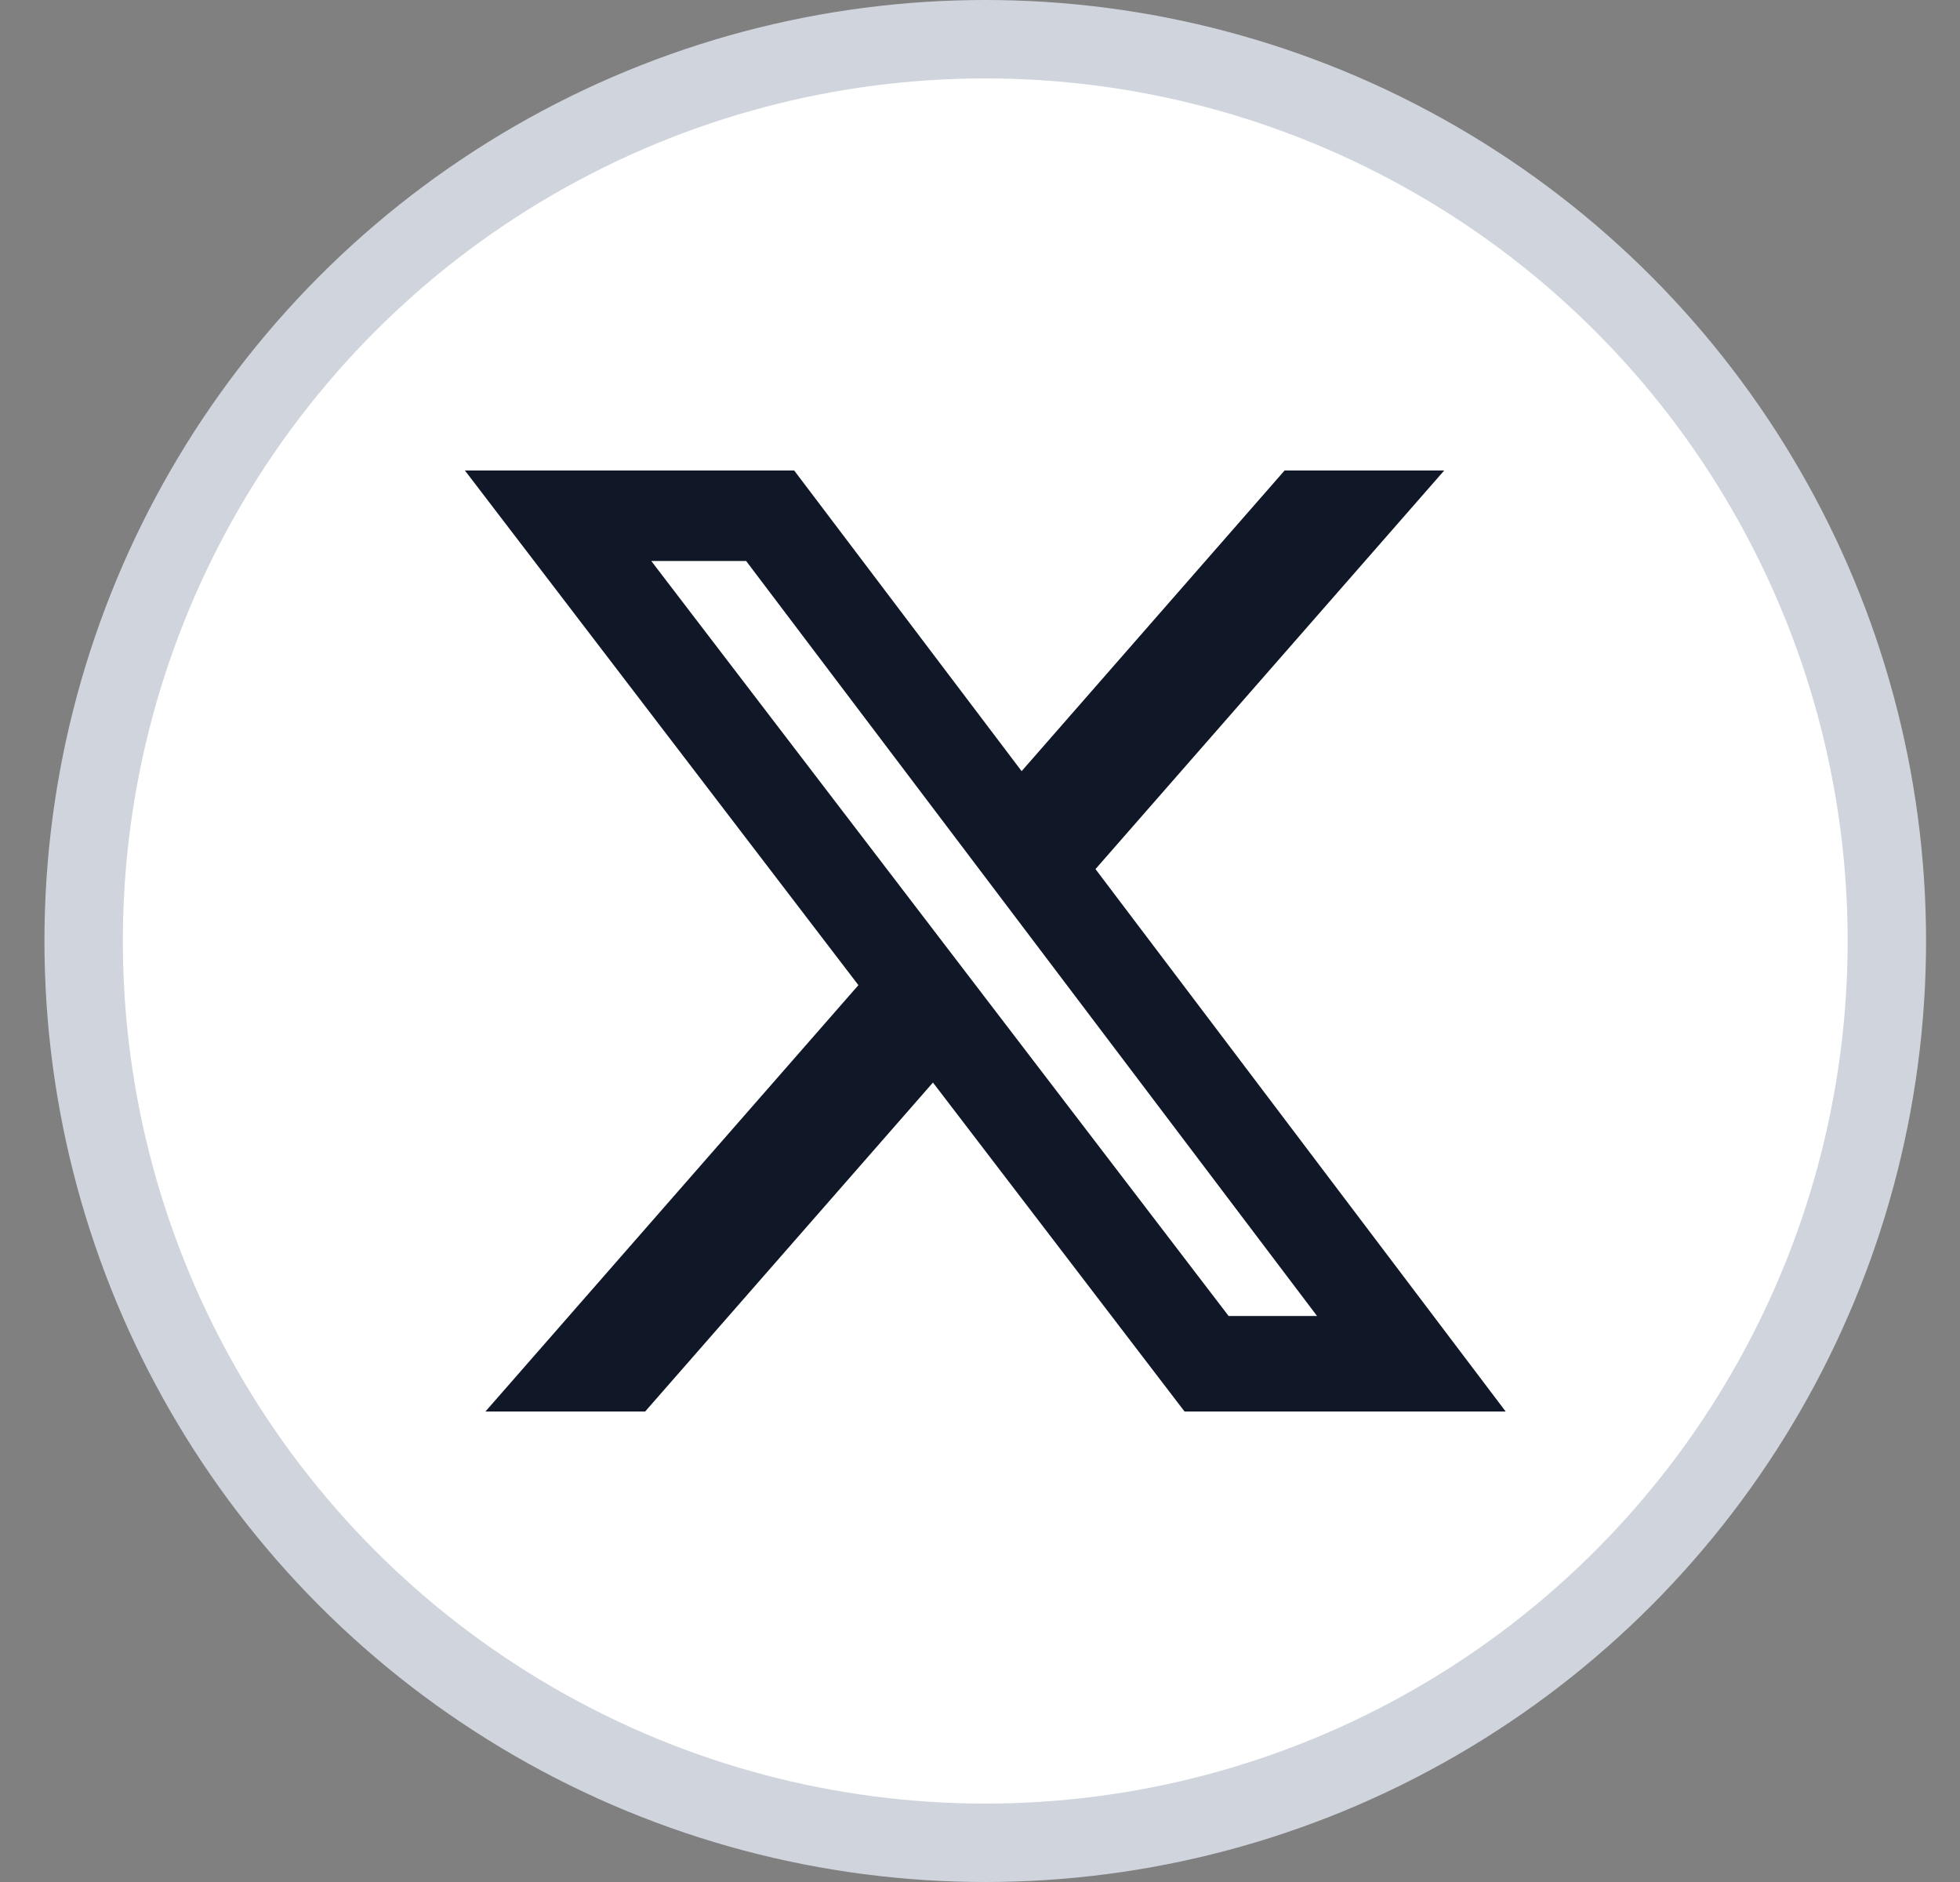
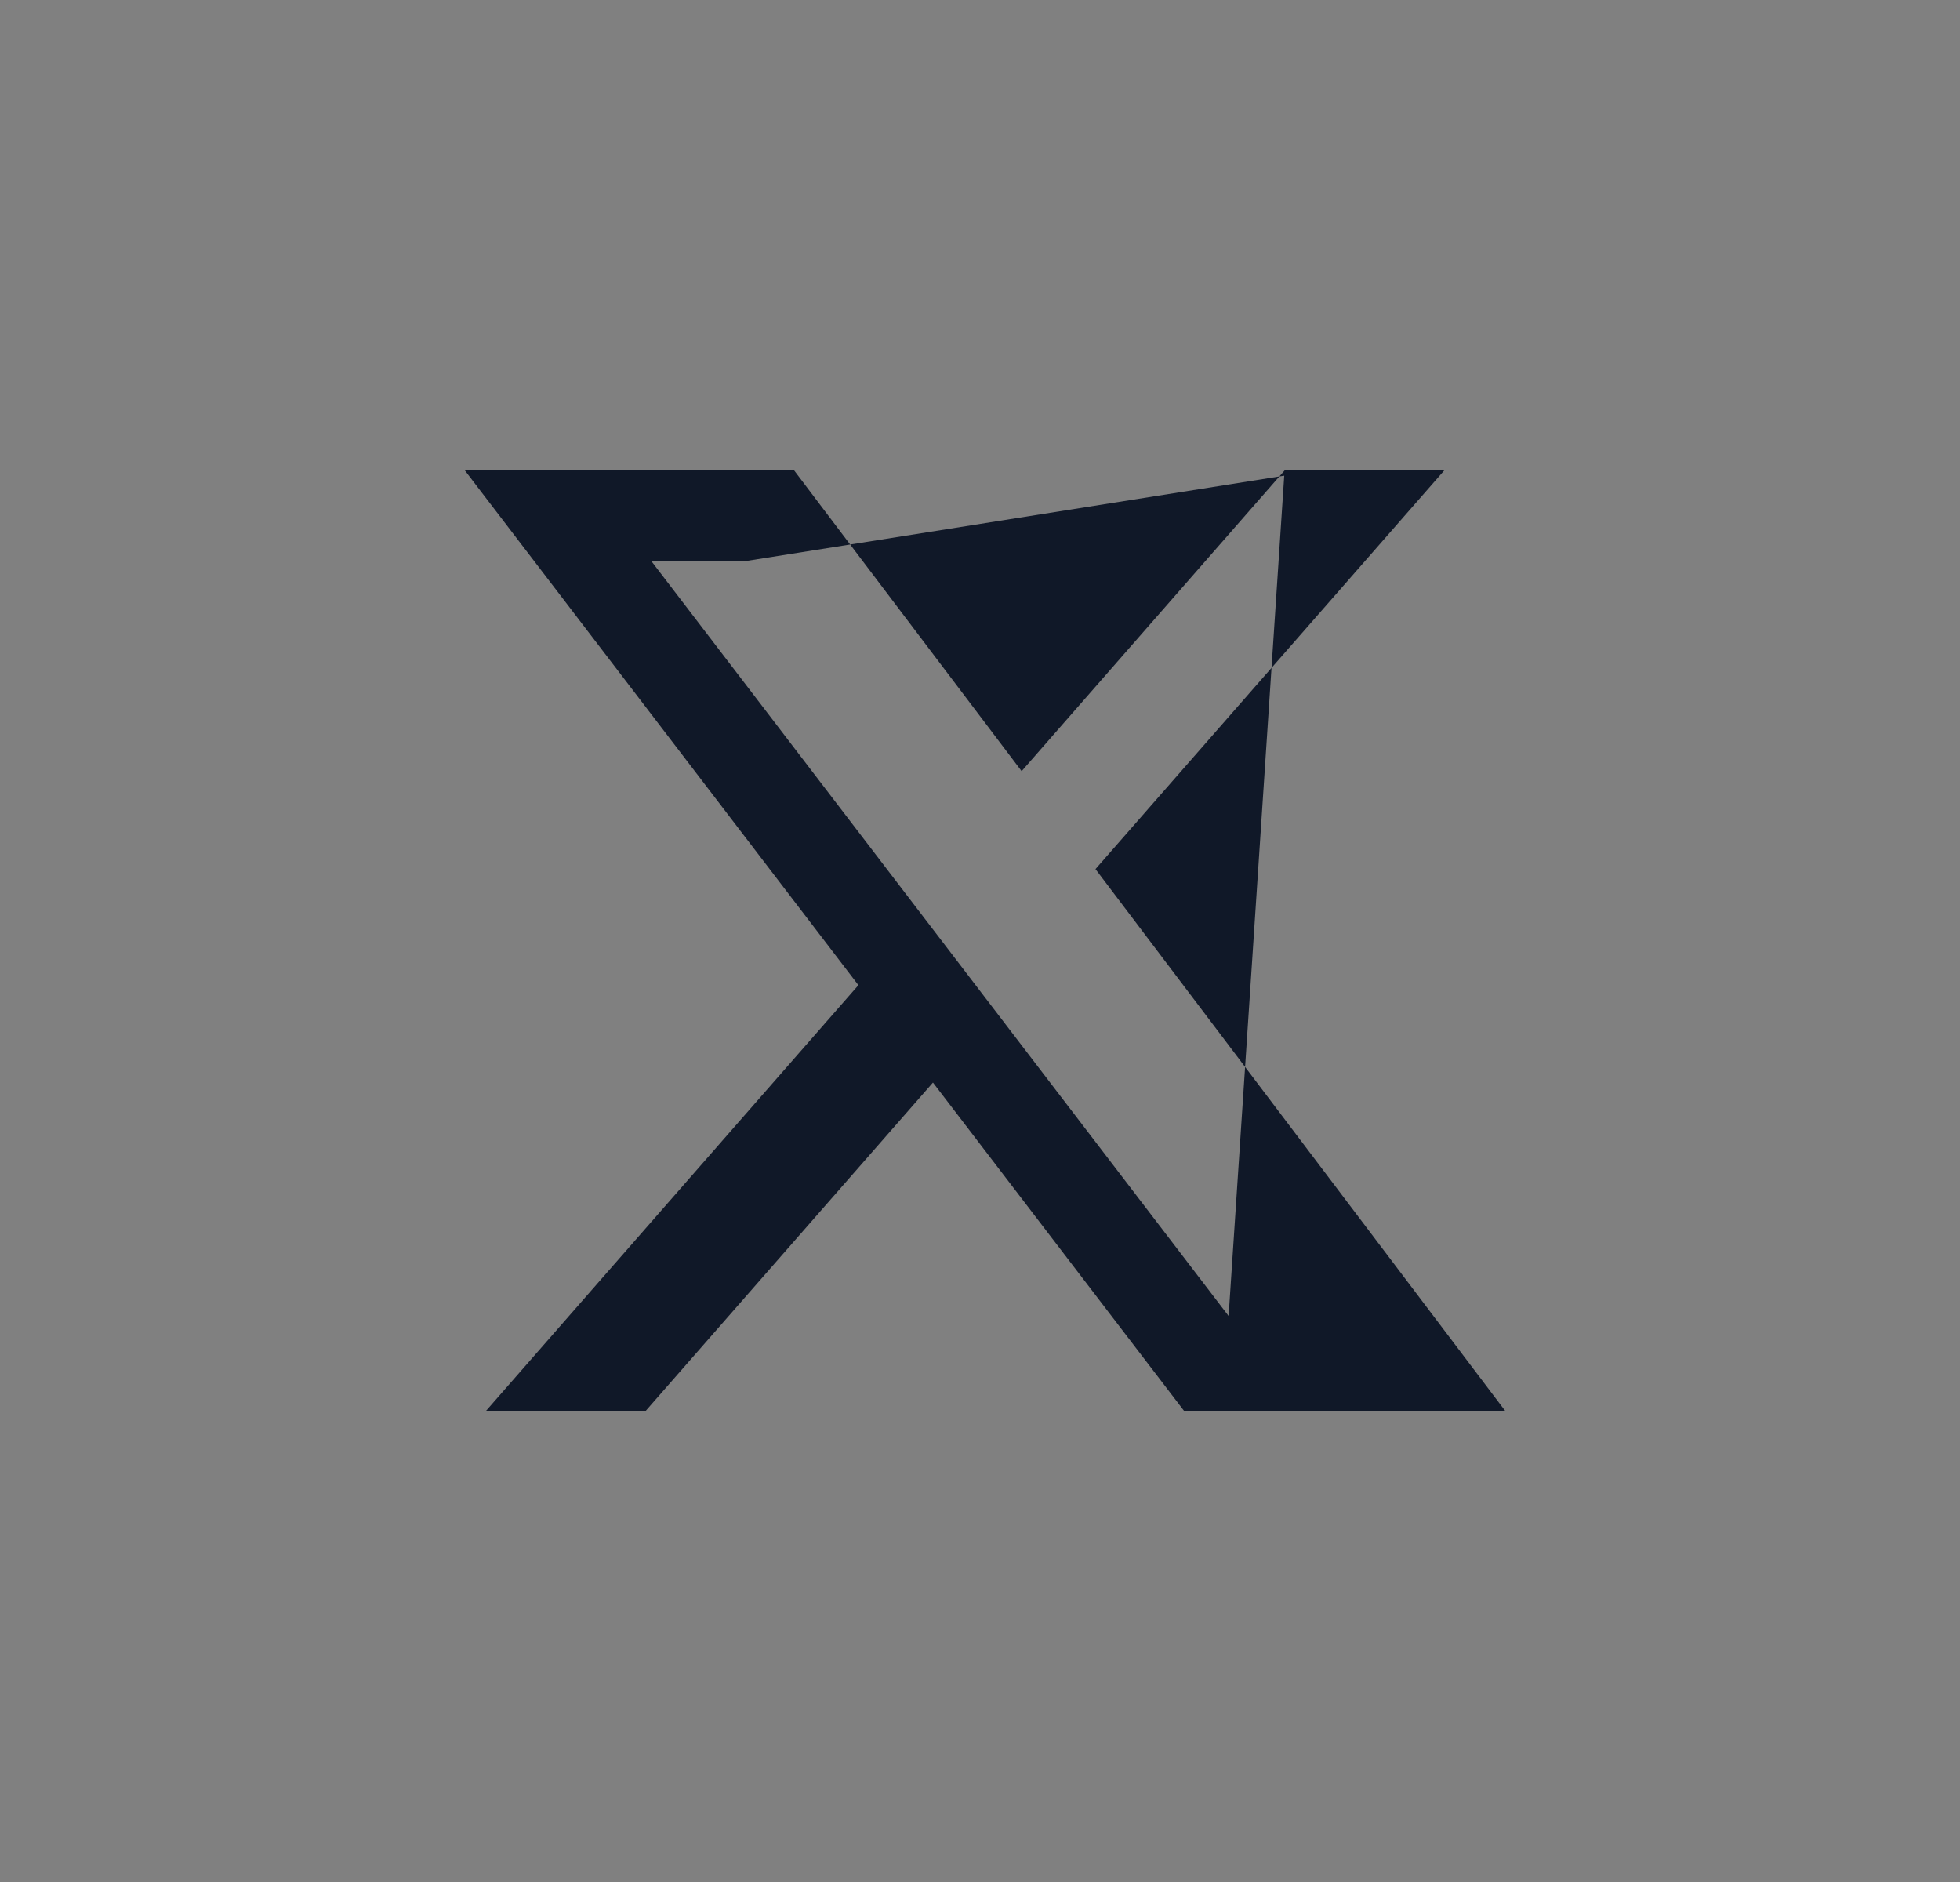
<svg xmlns="http://www.w3.org/2000/svg" width="25" height="24" viewBox="0 0 25 24" fill="none">
  <rect x="0" y="0" width="25" height="24" fill="#808080" stroke="none" />
-   <circle cx="12.567" cy="12" r="11.5" fill="white" stroke="#D0D5DD" />
-   <path d="M16.385 6H18.421L13.973 11.083L19.205 18H15.109L11.9 13.805L8.229 18H6.192L10.949 12.563L5.93 6H10.13L13.031 9.834L16.385 6ZM15.671 16.782H16.799L9.517 7.154H8.307L15.671 16.782Z" fill="#101828" />
+   <path d="M16.385 6H18.421L13.973 11.083L19.205 18H15.109L11.9 13.805L8.229 18H6.192L10.949 12.563L5.93 6H10.13L13.031 9.834L16.385 6ZH16.799L9.517 7.154H8.307L15.671 16.782Z" fill="#101828" />
</svg>